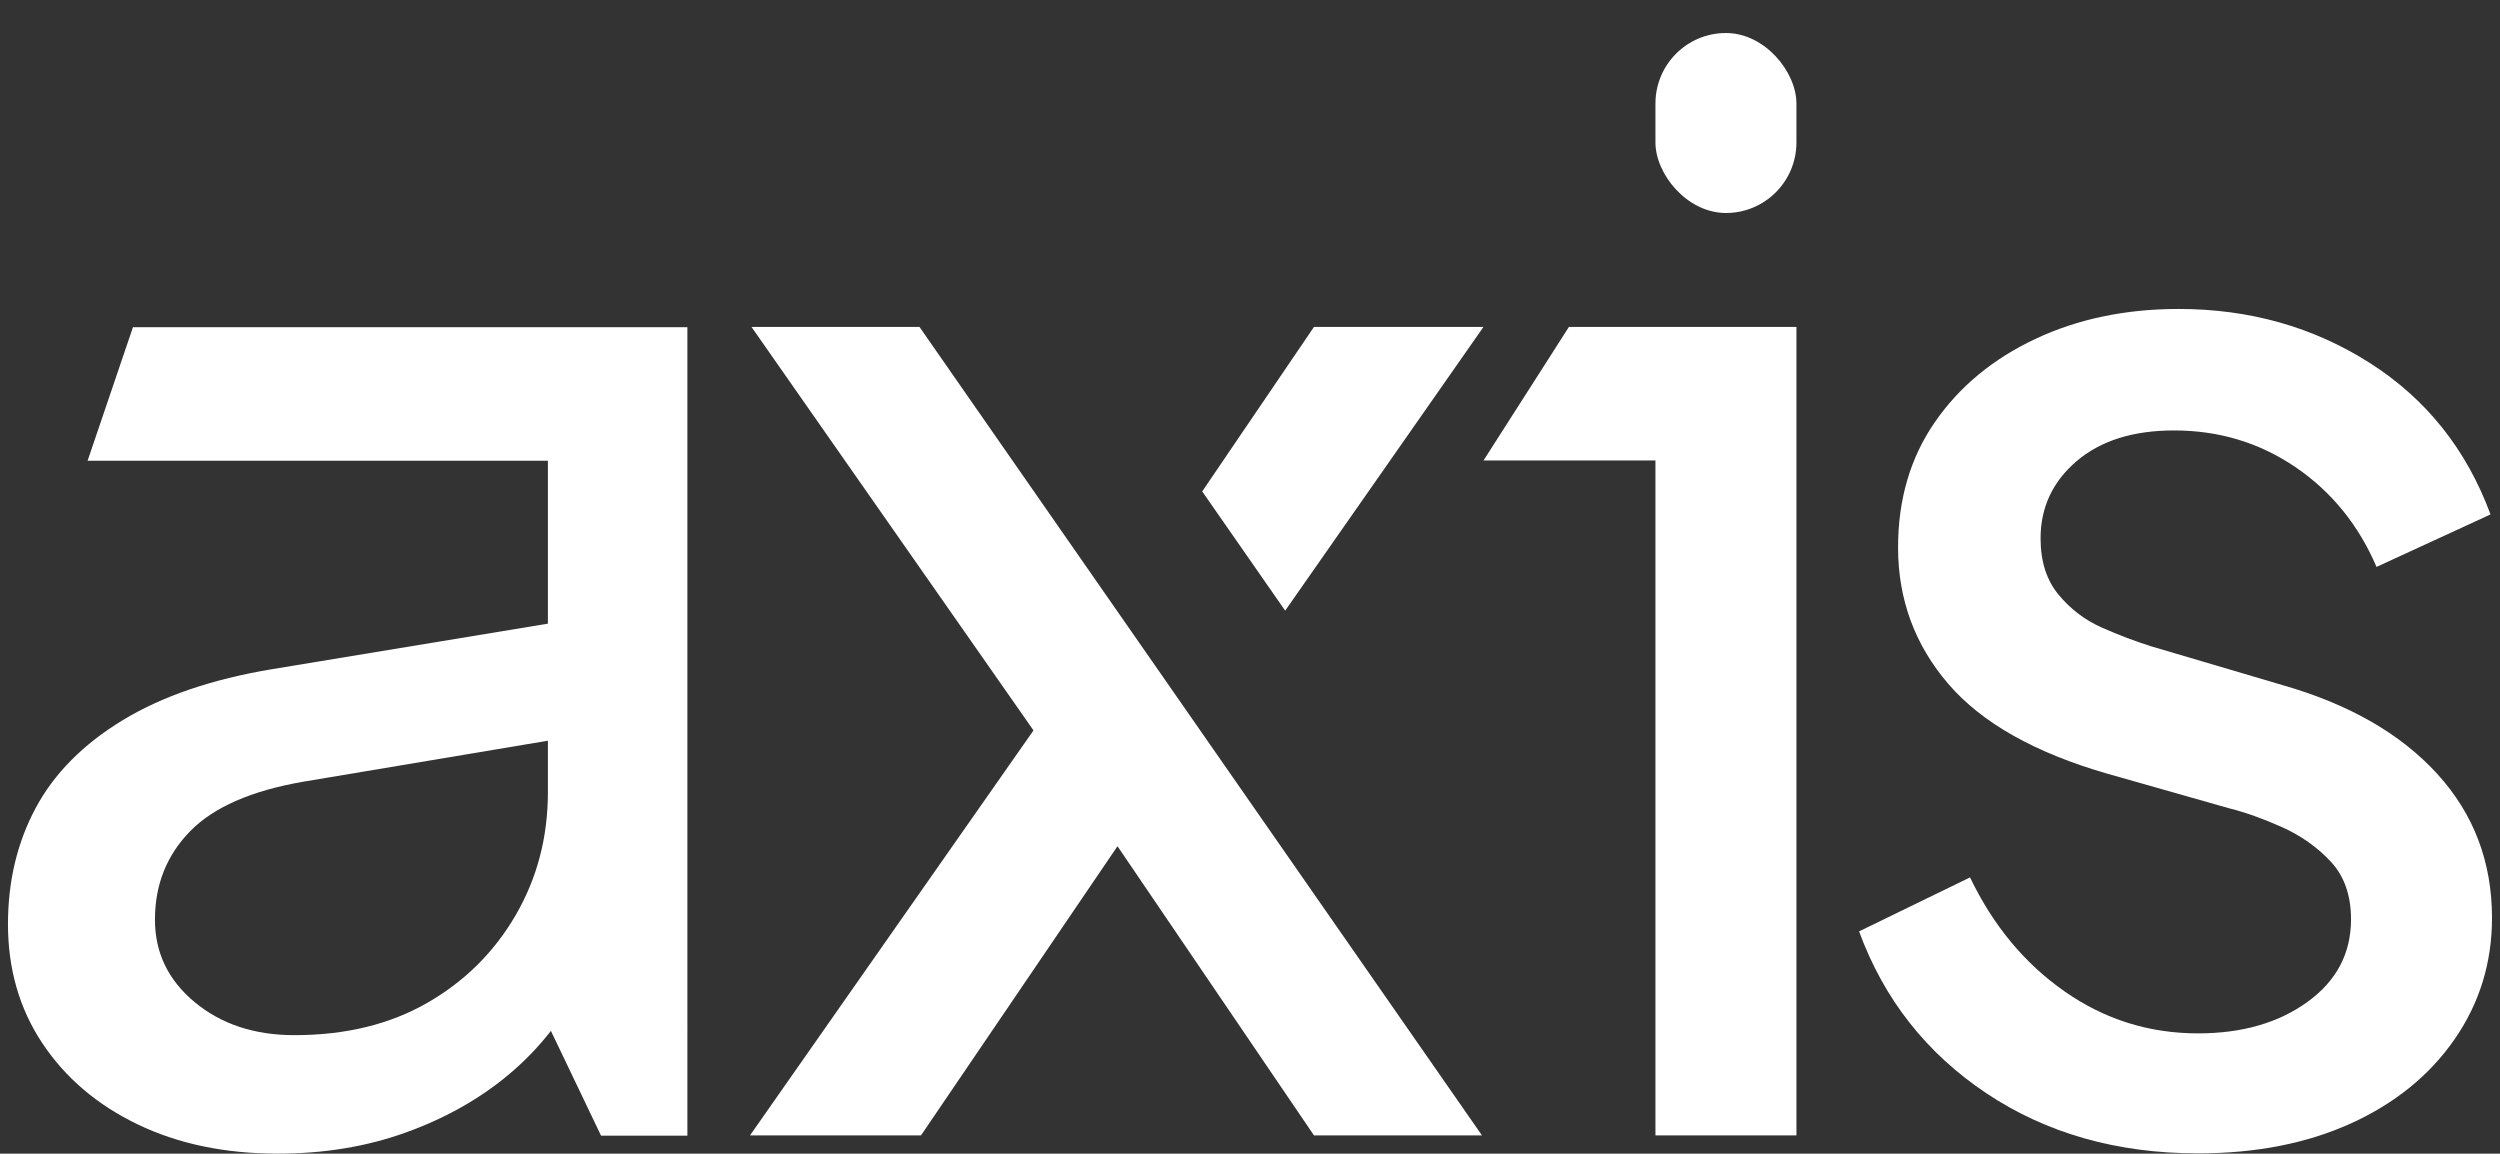
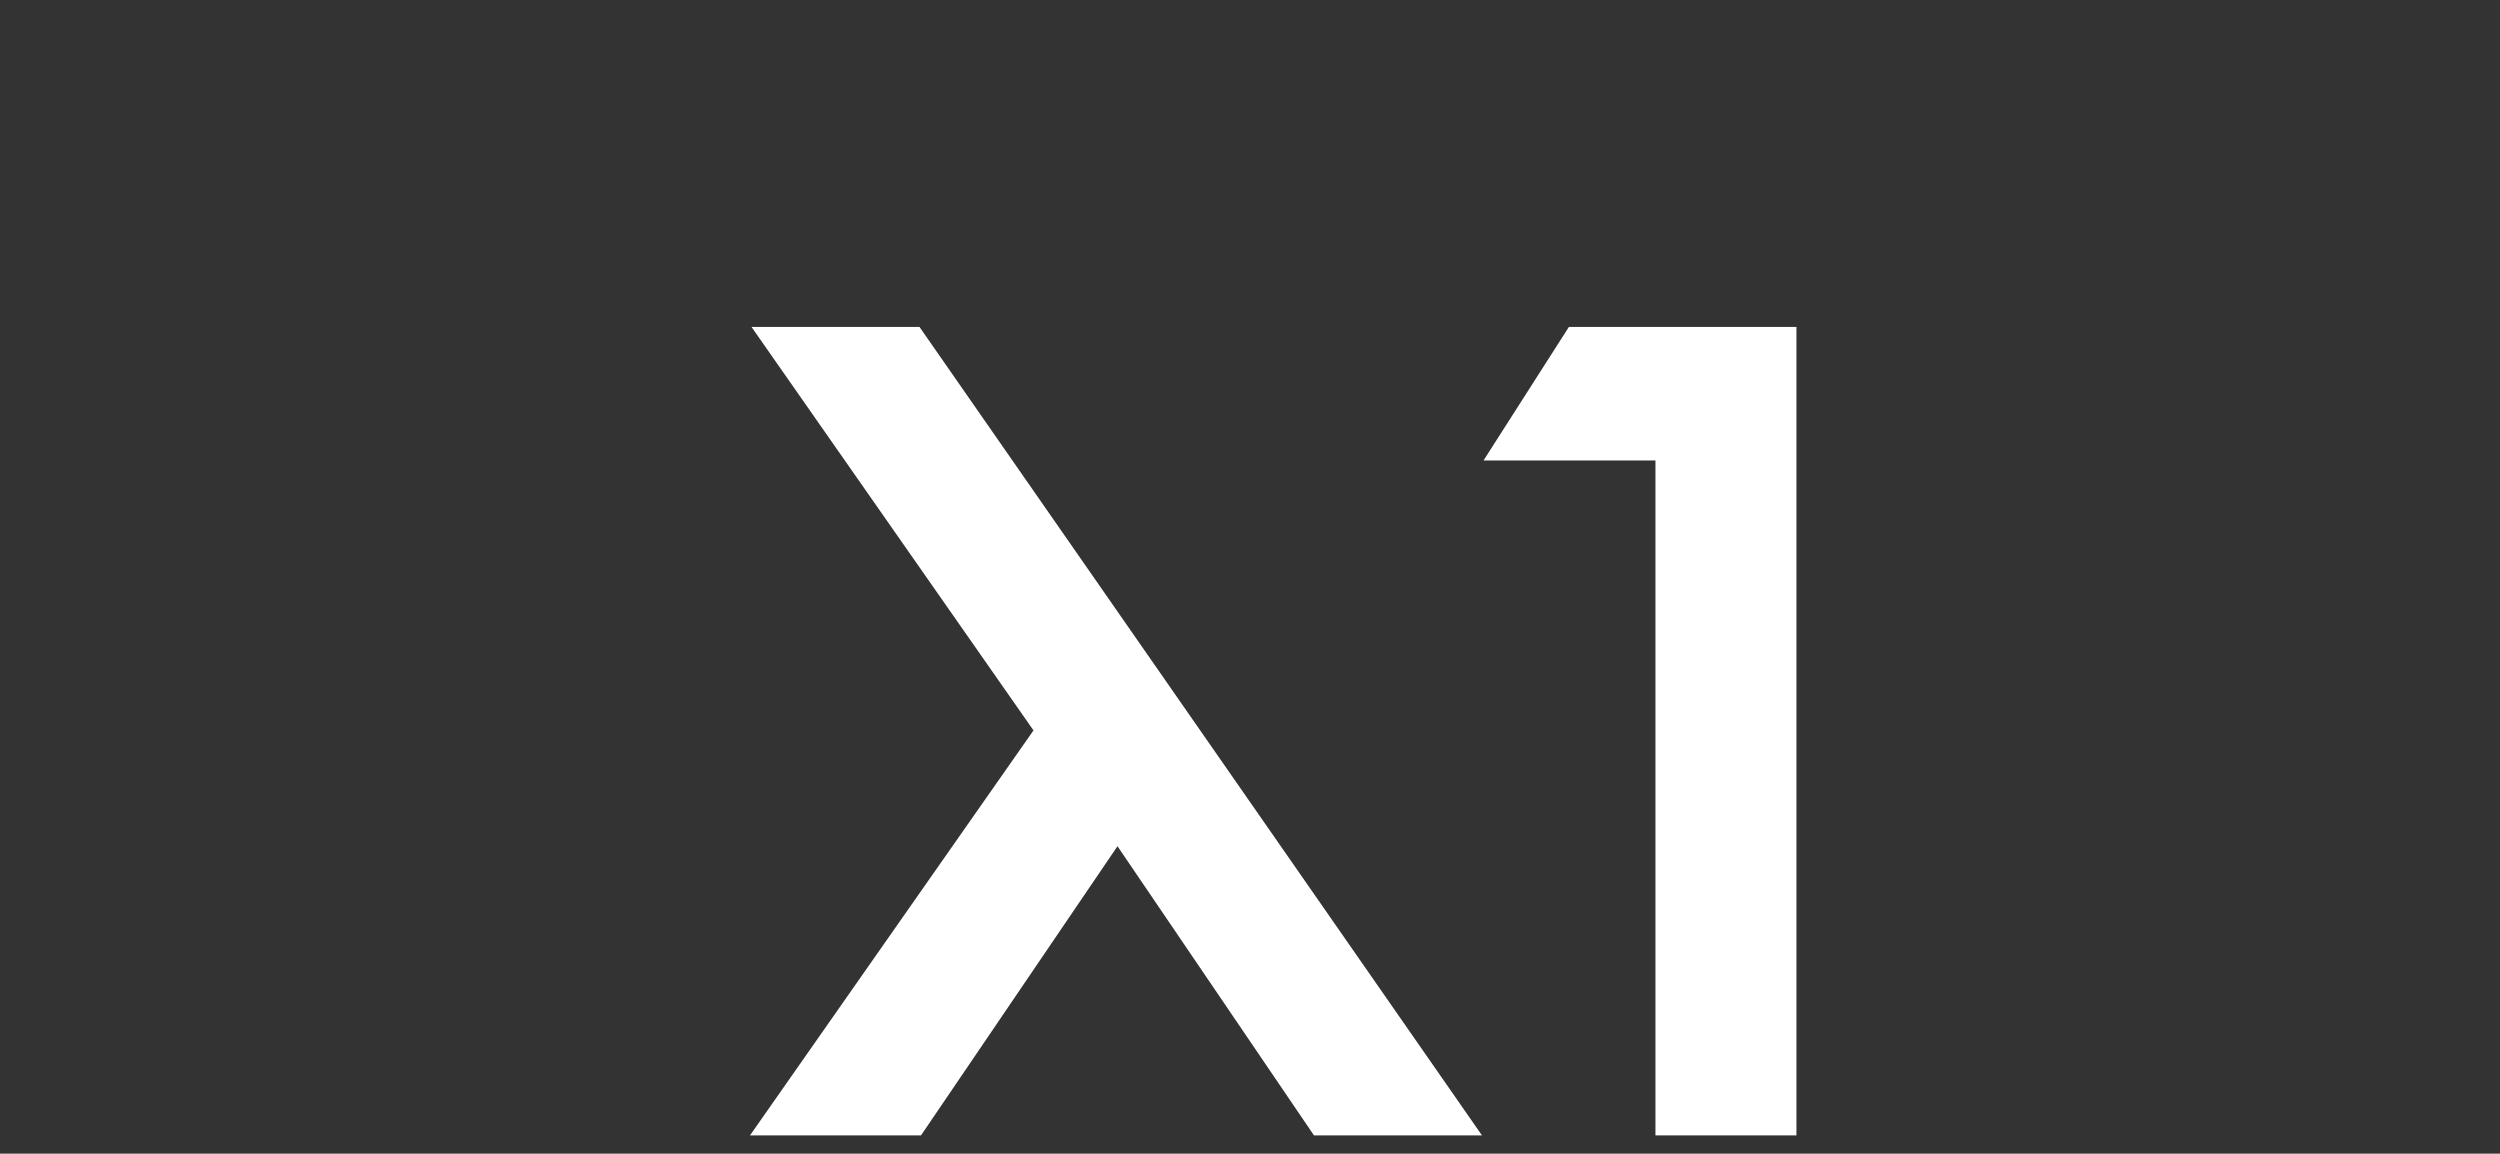
<svg xmlns="http://www.w3.org/2000/svg" id="Capa_1" width="569.199" height="262.66" viewBox="0 0 569.199 262.66">
  <rect x="0" y="0" width="569.199" height="262.66" fill="#333333" stroke="none" />
  <polygon points="337.77 104.834 376.912 104.834 376.912 258.5 409.011 258.5 409.011 74.441 357.204 74.441 337.77 104.834" style="fill:#fff;" />
-   <rect x="376.912" y="7.517" width="32.098" height="40.978" rx="16.049" ry="16.049" style="fill:#fff;" />
-   <path d="M554.919,176.203c-8.312-9.104-19.978-15.82-35.002-20.148l-30.051-8.878c-3.645-1.136-7.4-2.561-11.268-4.268-3.876-1.707-7.173-4.211-9.906-7.514-2.729-3.297-4.096-7.565-4.096-12.805,0-7.054,2.733-12.917,8.195-17.586,5.462-4.664,12.859-7.001,22.196-7.001,10.246,0,19.463,2.79,27.662,8.365,8.195,5.583,14.342,13.148,18.438,22.709l25.955-11.952c-5.466-14.796-14.633-26.294-27.492-34.49-12.862-8.195-27.378-12.292-43.537-12.292-12.071,0-22.938,2.279-32.613,6.829-9.678,4.557-17.302,10.875-22.878,18.952-5.583,8.085-8.369,17.588-8.369,28.516,0,11.84,3.812,22.196,11.442,31.074,7.624,8.878,19.747,15.708,36.368,20.489l27.658,7.854c3.638.912,7.624,2.337,11.953,4.268,4.319,1.938,8.025,4.557,11.098,7.854,3.074,3.302,4.61,7.684,4.61,13.148,0,7.742-3.304,14-9.906,18.782-6.605,4.781-14.913,7.171-24.926,7.171-11.158,0-21.291-3.185-30.395-9.561-9.107-6.372-16.28-15.027-21.511-25.953l-25.27,12.292c5.686,15.485,15.364,27.777,29.025,36.881,13.661,9.107,29.71,13.659,48.151,13.659,13.199,0,24.808-2.279,34.831-6.829,10.012-4.552,17.866-10.928,23.559-19.125,5.689-8.195,8.539-17.416,8.539-27.66,0-12.747-4.156-23.674-12.465-32.782Z" style="fill:#fff;" />
-   <path d="M31.351,256.002c9.221,4.438,19.861,6.658,31.928,6.658,10.47,0,20.148-1.595,29.028-4.781,8.876-3.185,16.613-7.512,23.222-12.976,3.745-3.101,7.035-6.506,9.902-10.193l11.414,23.852h19.659V74.503H30.27l-10.324,30.393h104.8v37.098l-62.83,10.368c-13.661,2.277-24.989,6.145-33.979,11.609-8.997,5.464-15.595,12.124-19.804,19.978-4.216,7.854-6.317,16.679-6.317,26.464,0,10.245,2.612,19.293,7.854,27.147,5.231,7.854,12.461,14.001,21.682,18.441ZM43.304,189.241c5.345-5.464,13.941-9.219,25.781-11.268l55.661-9.328v11.719c0,10.245-2.449,19.582-7.34,28.001-4.898,8.426-11.613,15.086-20.148,19.978-8.536,4.898-18.612,7.341-30.221,7.341-9.107,0-16.681-2.502-22.711-7.512-6.034-5.006-9.047-11.27-9.047-18.782,0-7.966,2.672-14.685,8.025-20.148Z" style="fill:#fff;" />
-   <polygon points="337.751 74.441 299.161 74.441 273.719 111.886 292.607 139.034 337.751 74.441" style="fill:#fff;" />
  <polygon points="209.354 74.441 171.105 74.441 235.305 166.299 170.764 258.5 209.695 258.5 254.428 192.665 299.161 258.5 337.41 258.5 209.354 74.441" style="fill:#fff;" />
</svg>